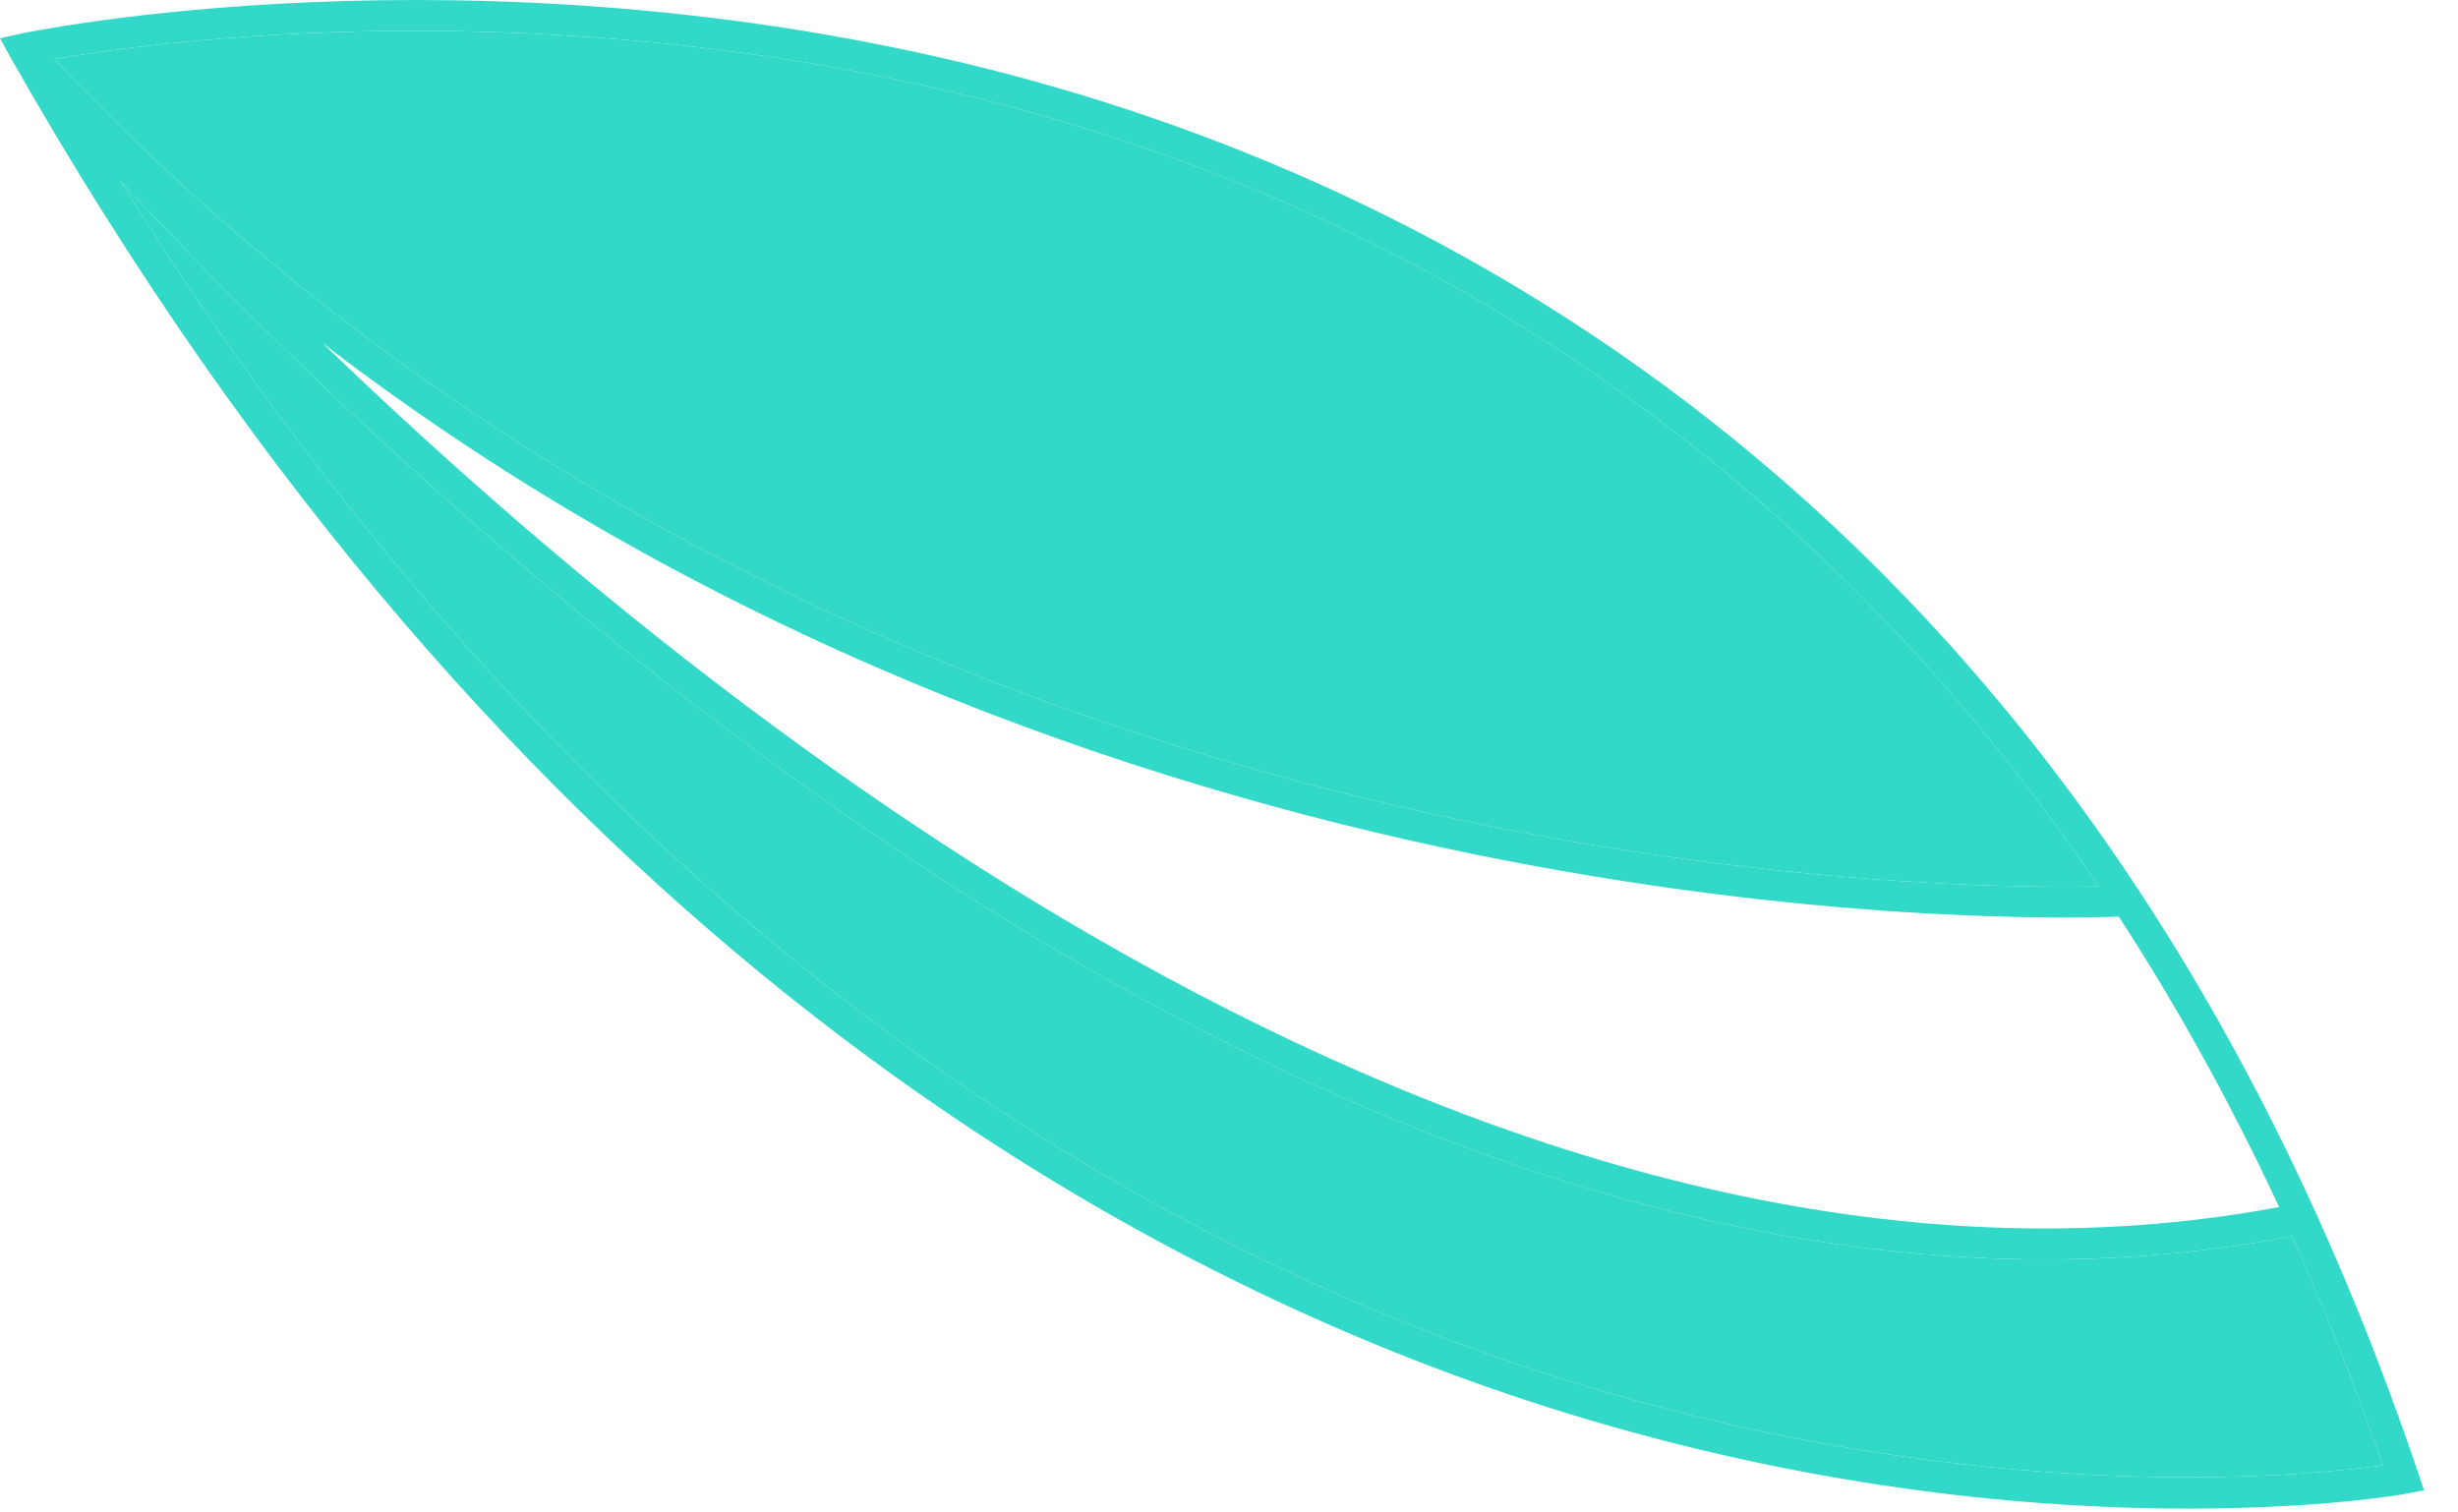
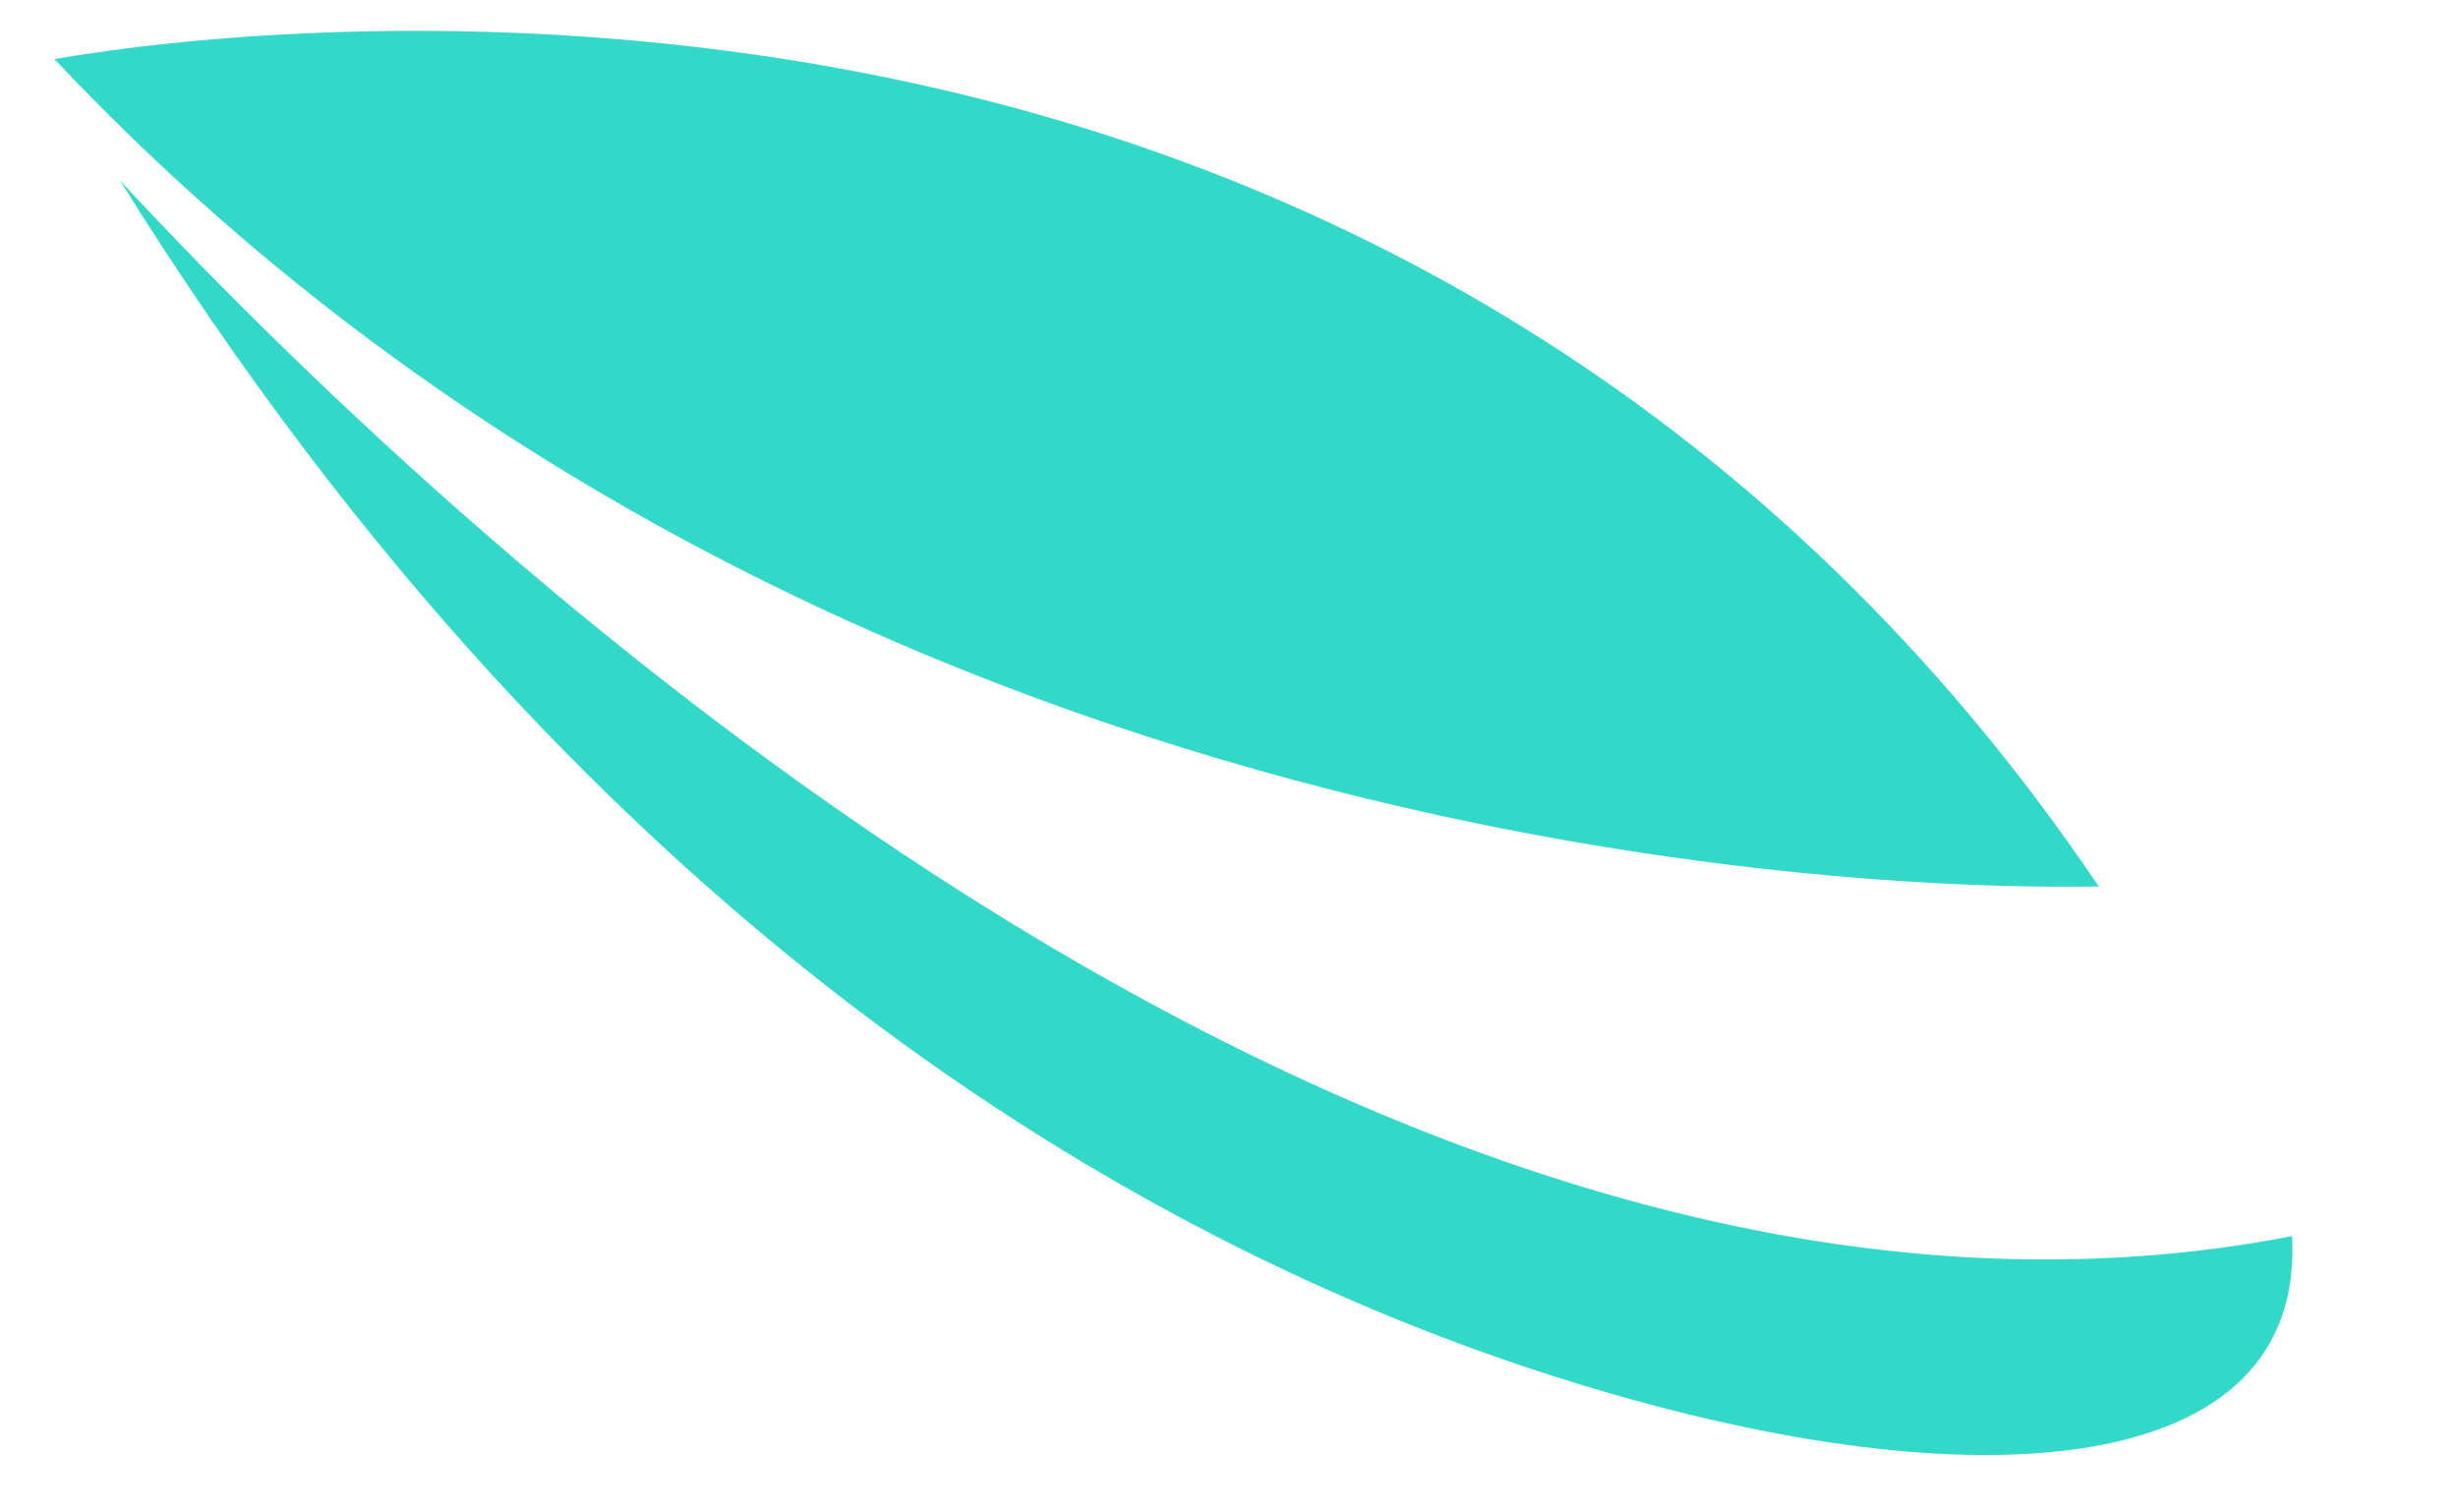
<svg xmlns="http://www.w3.org/2000/svg" width="65" height="40" viewBox="0 0 65 40" fill="none">
-   <path d="M63.95 38.963C55.52 14.033 38.72 5.003 26.12 1.823C12.48 -1.617 0.66 0.863 0.54 0.893L0 1.013L0.27 1.503C13.44 24.763 29.95 33.853 41.49 37.393C54.01 41.233 63.55 39.523 63.64 39.503L64.1 39.413L63.95 38.963ZM60.27 31.923C39.9 35.733 19.28 19.453 8.53 9.073C28.93 24.743 53.23 24.343 56.03 24.243C57.54 26.563 58.96 29.113 60.27 31.923ZM25.95 2.623C35.21 4.963 46.78 10.523 55.5 23.443C50.52 23.543 21.77 23.143 1.44 1.563C4.18 1.083 14.4 -0.297 25.95 2.623ZM41.68 36.583C30.93 33.283 15.8 25.063 3.18 4.783C11.43 13.663 36.16 37.423 60.61 32.693C61.47 34.603 62.27 36.613 63.01 38.753C60.97 39.043 52.45 39.893 41.68 36.583Z" fill="#32D9C8" />
  <path d="M25.95 2.623C35.21 4.963 46.78 10.523 55.5 23.443C50.52 23.543 21.77 23.143 1.44 1.563C4.18 1.083 14.4 -0.297 25.95 2.623Z" fill="#32D9C8" />
-   <path d="M41.68 36.583C30.93 33.283 15.8 25.063 3.18 4.783C11.43 13.663 36.16 37.423 60.61 32.693C61.47 34.603 62.27 36.613 63.01 38.753C60.97 39.043 52.45 39.893 41.68 36.583Z" fill="#32D9C8" />
+   <path d="M41.68 36.583C30.93 33.283 15.8 25.063 3.18 4.783C11.43 13.663 36.16 37.423 60.61 32.693C60.97 39.043 52.45 39.893 41.68 36.583Z" fill="#32D9C8" />
</svg>